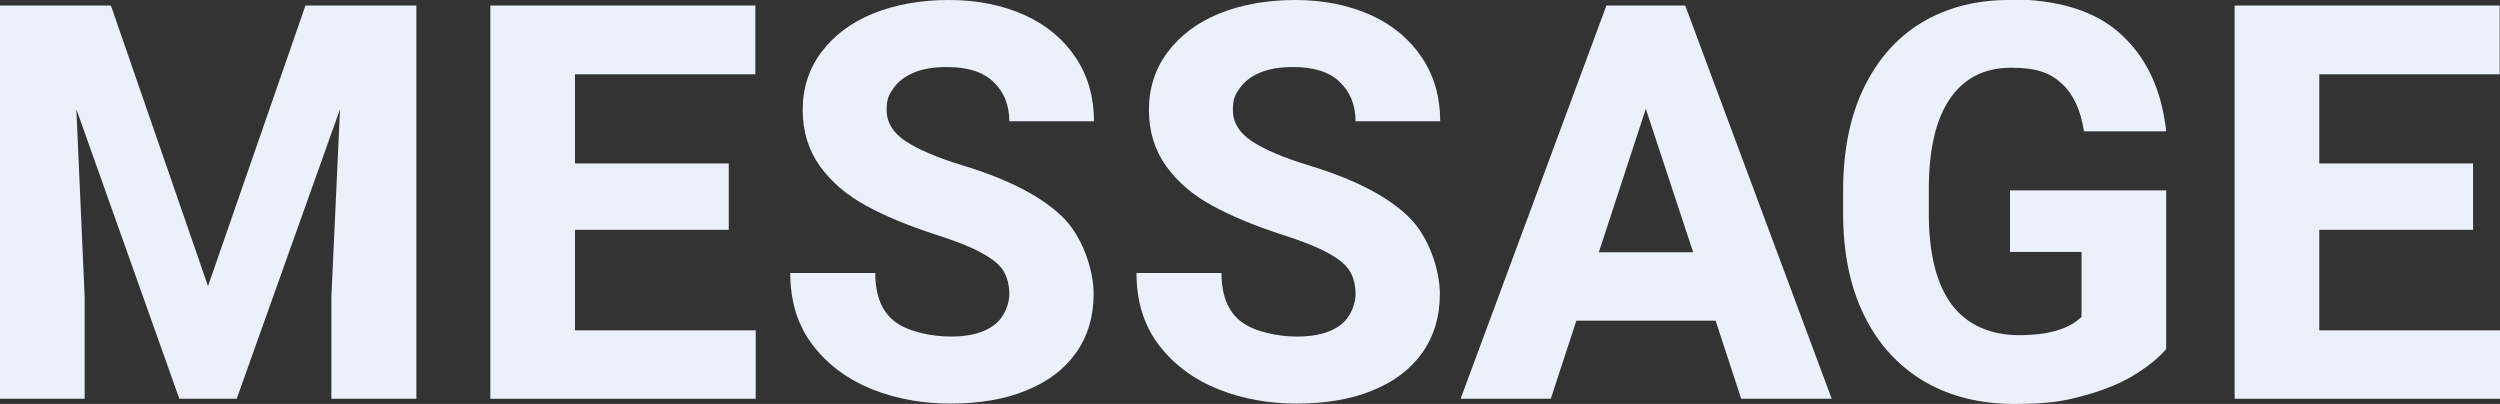
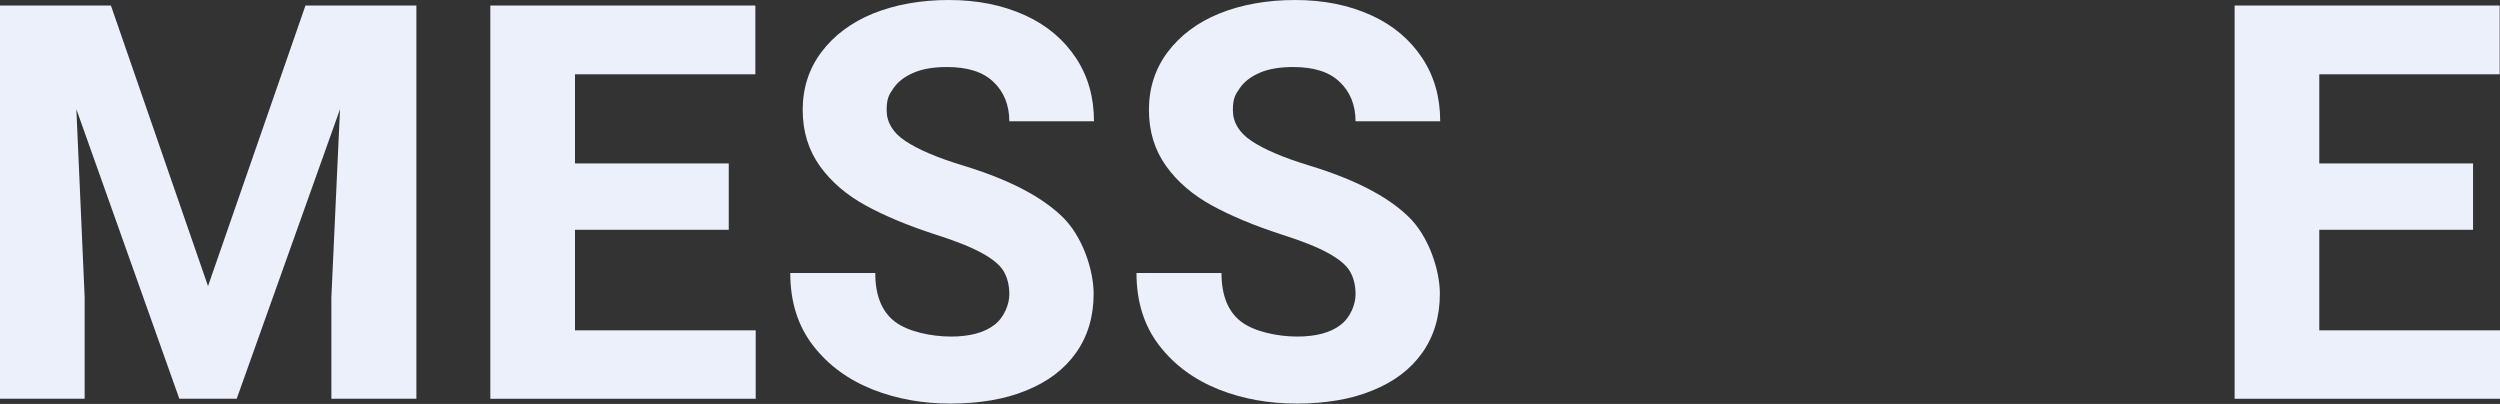
<svg xmlns="http://www.w3.org/2000/svg" id="_レイヤー_1" version="1.1" viewBox="0 0 723.5 116.9">
  <rect x="0" y="0" width="723.5" height="116.9" fill="#333333" stroke="none" />
  <defs>
    <style>
      .st0 {
        fill: #ecf0fa;
      }
    </style>
  </defs>
  <polyline class="st0" points="120.5 1.6 88.4 1.6 60.2 82.8 32.1 1.6 20.8 1.6 0 1.6 0 115.4 24.5 115.4 24.5 86 22.1 31.6 51.9 115.4 68.5 115.4 98.4 31.6 95.9 86 95.9 115.4 120.5 115.4 120.5 1.6" />
  <polyline class="st0" points="218.6 1.6 166.4 1.6 141.9 1.6 141.9 115.4 158.4 115.4 218.7 115.4 218.7 95.6 166.4 95.6 166.4 66.5 210.9 66.5 210.9 47.3 166.4 47.3 166.4 21.5 218.6 21.5 218.6 1.6" />
  <path class="st0" d="M274.7,0c-8.2,0-15.5,1.3-22,3.9-6.4,2.6-11.4,6.4-15,11.2-3.6,4.8-5.4,10.4-5.4,16.7s1.7,11.7,5,16.3c3.3,4.6,7.8,8.4,13.3,11.4,5.5,3,12.2,5.8,19.9,8.3,6,1.9,10.5,3.7,13.6,5.4,3.1,1.7,5.2,3.4,6.3,5.2,1.1,1.8,1.7,4.1,1.7,6.8s-1.4,6.6-4.3,8.8c-2.8,2.2-7,3.4-12.6,3.4s-12.4-1.4-16.2-4.3c-3.8-2.9-5.7-7.6-5.7-14.1h-24.6c0,8.3,2.2,15.3,6.6,21,4.4,5.7,10.2,9.9,17.2,12.7,7.1,2.8,14.6,4.1,22.6,4.1s15.7-1.2,21.9-3.8c6.2-2.5,11-6.1,14.4-10.9,3.4-4.8,5.1-10.5,5.1-17.1s-3.1-16.7-9.3-22.5c-6.2-5.9-15.7-10.7-28.5-14.6-7.6-2.3-13.1-4.7-16.7-7.1-3.6-2.4-5.4-5.4-5.4-8.9s.7-4.5,2-6.4c1.3-1.9,3.3-3.4,5.9-4.5,2.6-1.1,5.8-1.6,9.6-1.6,5.9,0,10.4,1.4,13.4,4.3,3,2.8,4.6,6.7,4.6,11.4h24.5c0-6.9-1.7-13-5.2-18.3-3.5-5.3-8.4-9.5-14.8-12.4-6.4-2.9-13.7-4.4-22-4.4" />
  <path class="st0" d="M374.9,0c-8.2,0-15.5,1.3-22,3.9-6.4,2.6-11.4,6.4-15,11.2-3.6,4.8-5.4,10.4-5.4,16.7s1.7,11.7,5,16.3c3.3,4.6,7.8,8.4,13.3,11.4,5.5,3,12.2,5.8,19.9,8.3,6,1.9,10.5,3.7,13.6,5.4,3.1,1.7,5.2,3.4,6.3,5.2,1.1,1.8,1.7,4.1,1.7,6.8s-1.4,6.6-4.3,8.8c-2.8,2.2-7,3.4-12.6,3.4s-12.4-1.4-16.2-4.3c-3.8-2.9-5.7-7.6-5.7-14.1h-24.6c0,8.3,2.2,15.3,6.6,21,4.4,5.7,10.2,9.9,17.2,12.7,7.1,2.8,14.6,4.1,22.6,4.1s15.7-1.2,21.9-3.8c6.2-2.5,11-6.1,14.4-10.9,3.4-4.8,5.1-10.5,5.1-17.1s-3.1-16.7-9.3-22.5c-6.2-5.9-15.7-10.7-28.5-14.6-7.6-2.3-13.1-4.7-16.7-7.1-3.6-2.4-5.4-5.4-5.4-8.9s.7-4.5,2-6.4c1.3-1.9,3.3-3.4,5.9-4.5,2.6-1.1,5.8-1.6,9.6-1.6,5.9,0,10.4,1.4,13.4,4.3,3,2.8,4.6,6.7,4.6,11.4h24.5c0-6.9-1.7-13-5.2-18.3-3.5-5.3-8.4-9.5-14.8-12.4-6.4-2.9-13.7-4.4-22-4.4" />
-   <path class="st0" d="M462.7,73l13.6-41.5,13.7,41.5h-27.3M487.7,1.6h-22.8l-42.2,113.8h26.1l7.4-22.6h40.3l7.4,22.6h26.2L487.7,1.6" />
-   <path class="st0" d="M581.4,0c-9.6,0-18,2.2-25.2,6.5-7.2,4.3-12.8,10.7-16.8,18.9-4,8.3-6,18.2-6,29.8v6.6c0,11.6,2.1,21.5,6.2,29.7,4.1,8.3,9.9,14.5,17.3,18.9,7.4,4.3,16.1,6.5,26,6.5s14.5-.8,20.5-2.5c5.9-1.6,10.8-3.7,14.6-6.1,3.8-2.4,6.8-4.8,8.9-7.3v-45.9h-45.2v17.8h20.7v18.8c-3.6,3.5-9.6,5.3-18,5.3s-15.2-3-19.6-8.9c-4.4-5.9-6.6-14.7-6.6-26.4v-6.8c0-11.6,2-20.3,6.1-26.3,4.1-6,10-9,17.7-9s11.5,1.6,14.8,4.7c3.3,3.1,5.4,7.7,6.3,13.7h23.8c-1.3-11.9-5.6-21.2-13-28-7.3-6.8-18.2-10.2-32.5-10.2" />
  <polyline class="st0" points="723.4 1.6 671.2 1.6 646.7 1.6 646.7 115.4 663.3 115.4 723.5 115.4 723.5 95.6 671.2 95.6 671.2 66.5 715.7 66.5 715.7 47.3 671.2 47.3 671.2 21.5 723.4 21.5 723.4 1.6" />
</svg>